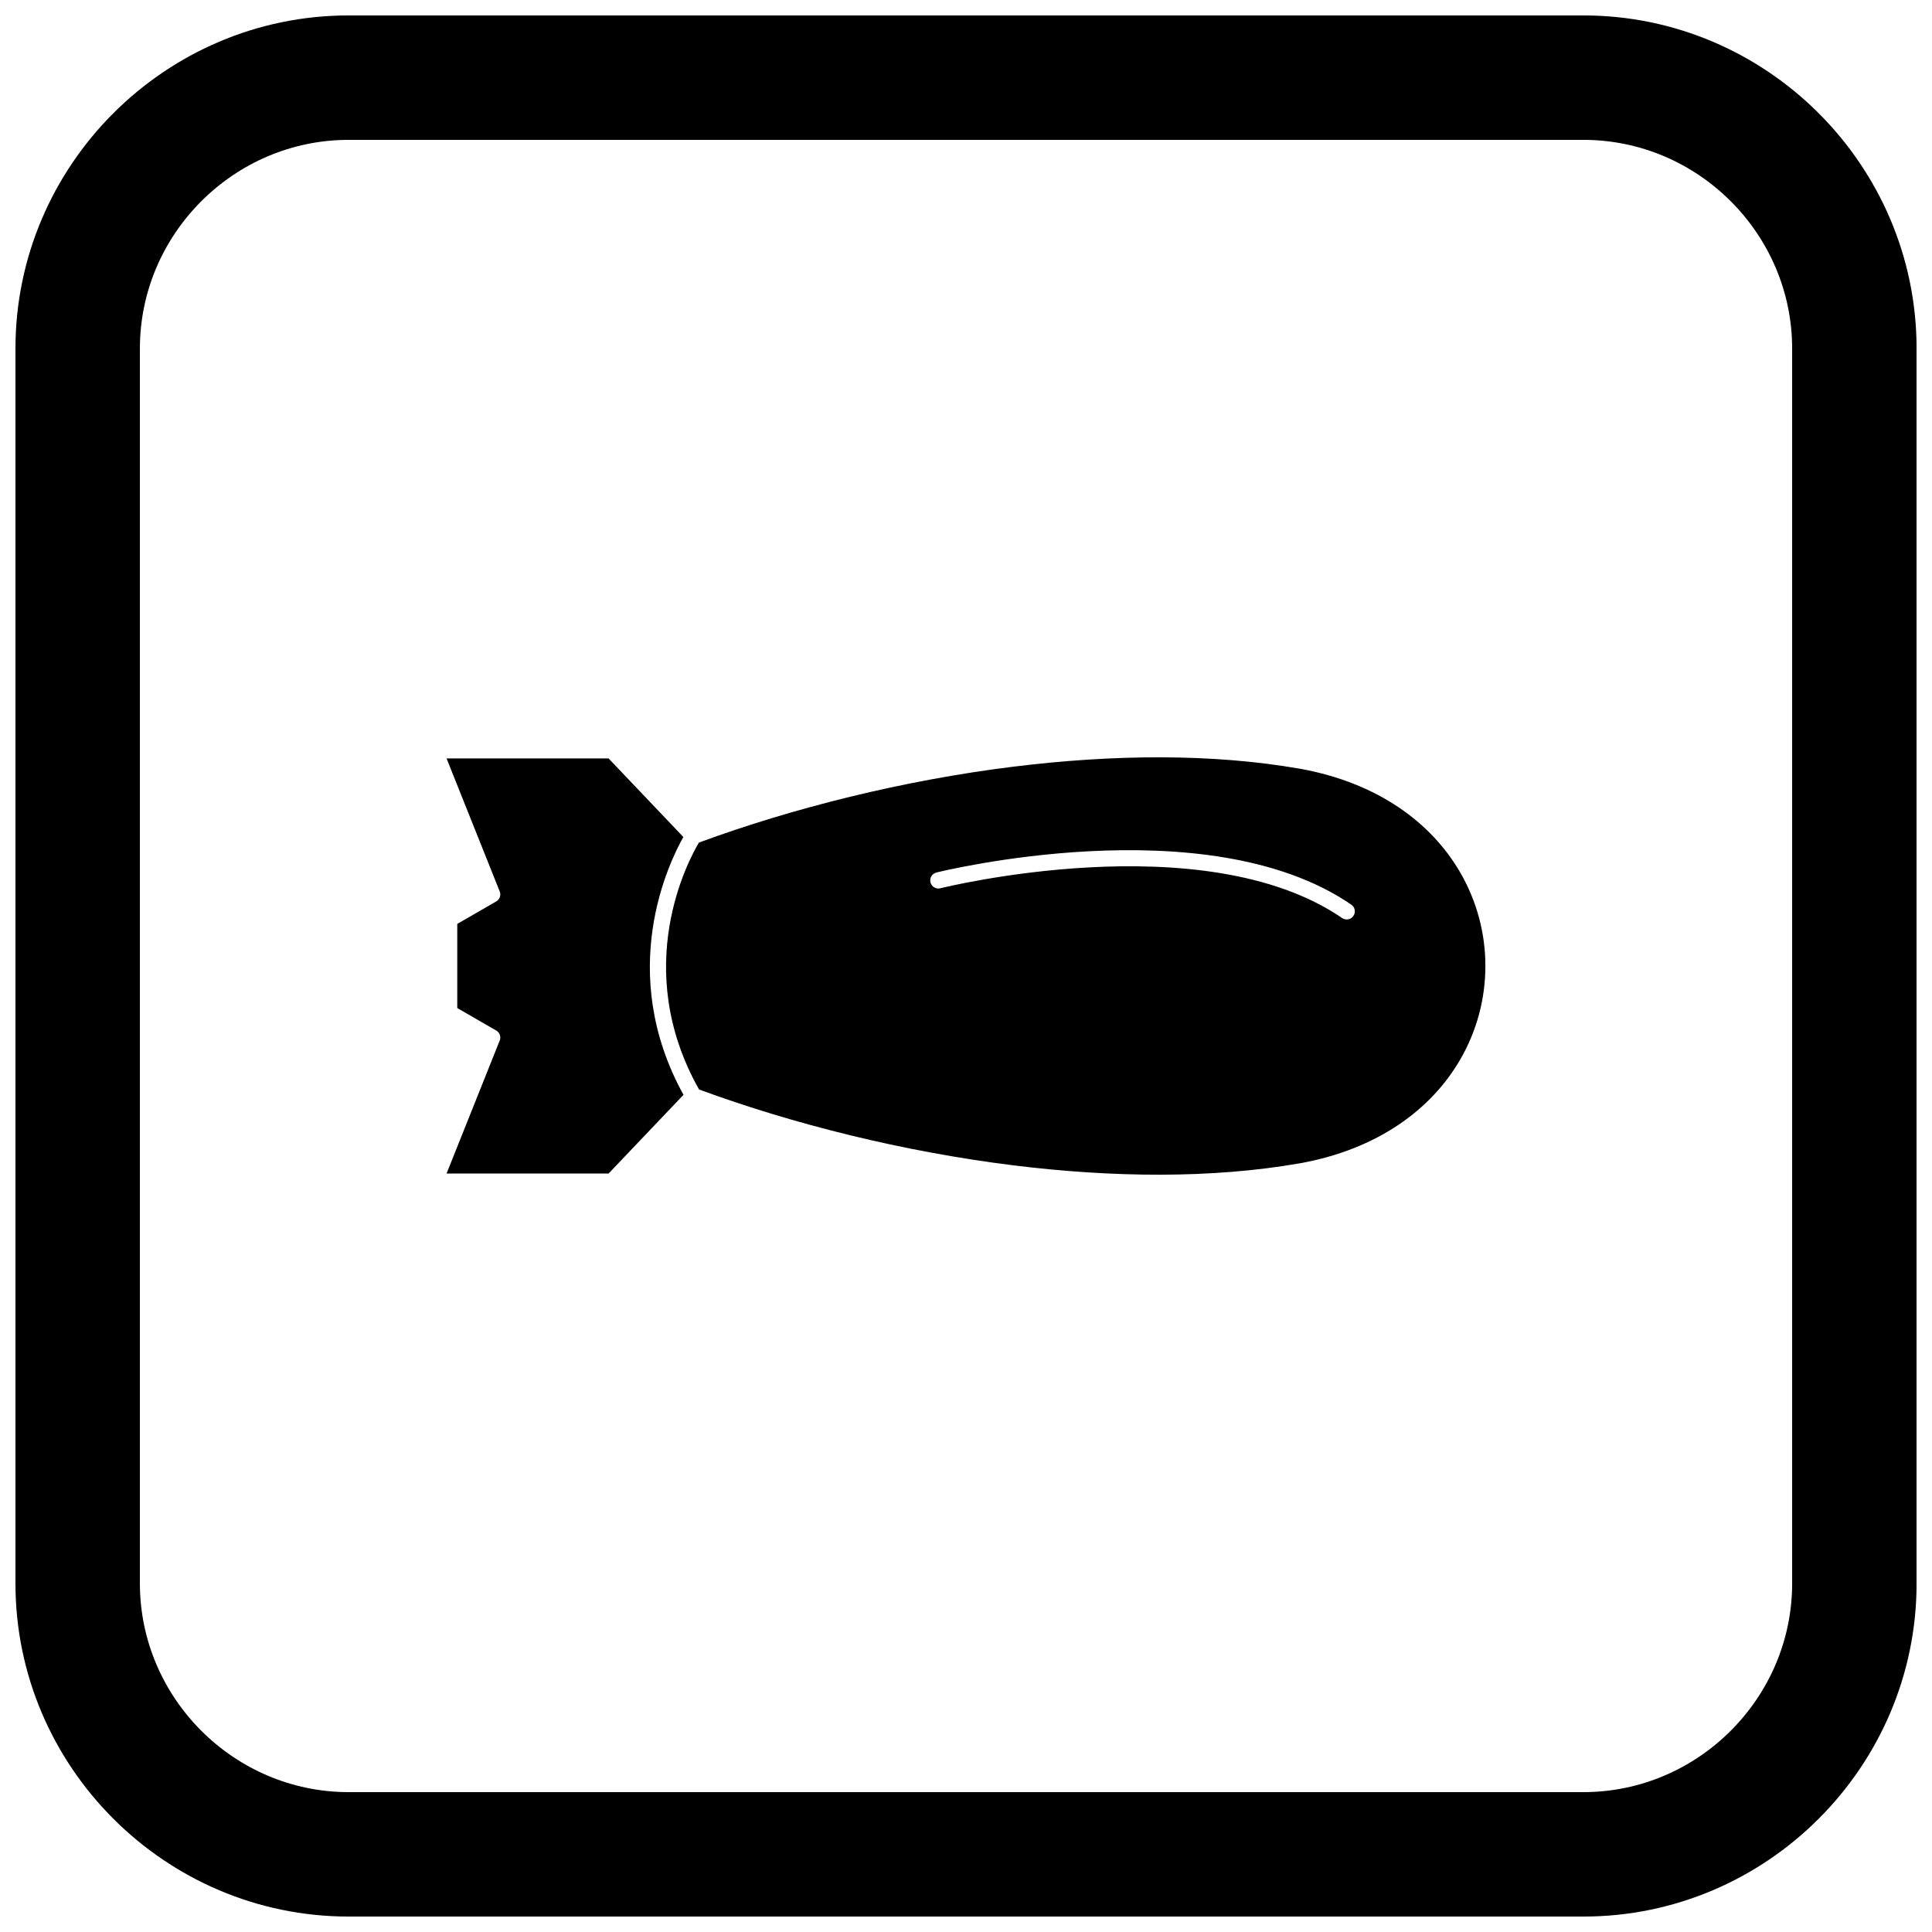
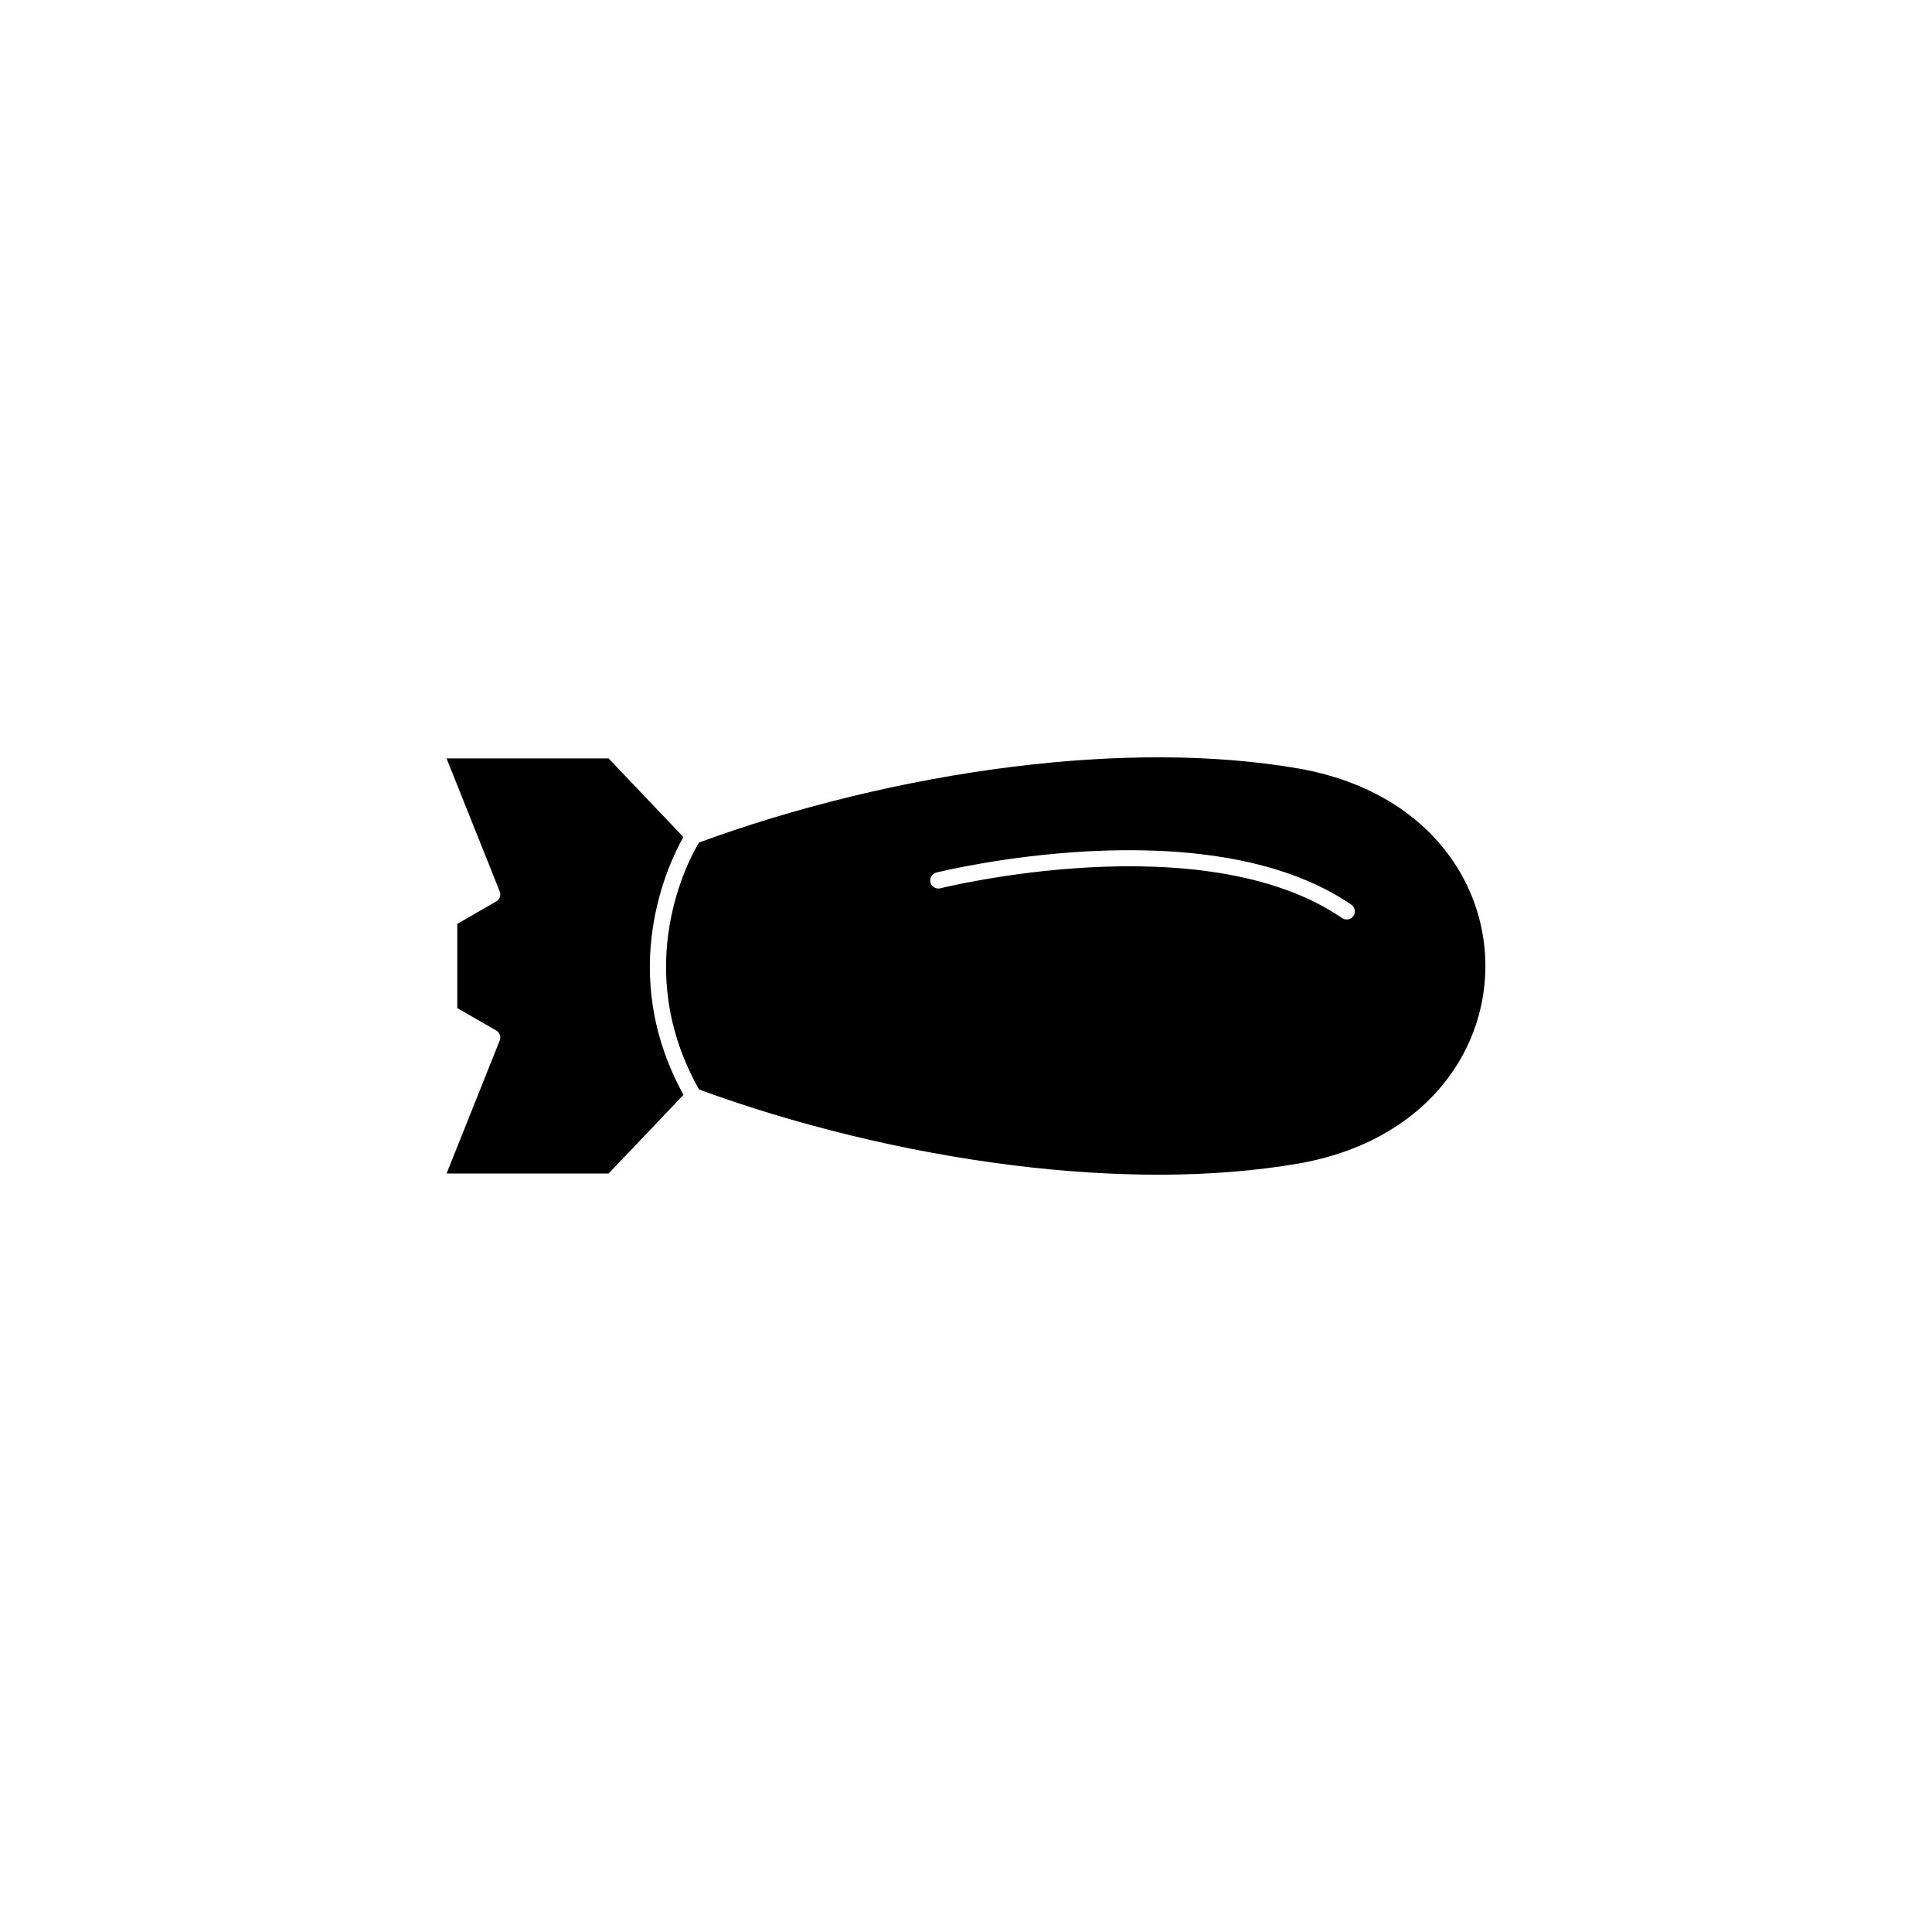
<svg xmlns="http://www.w3.org/2000/svg" width="800px" height="800px" version="1.1" viewBox="144 144 512 512">
  <defs>
    <clipPath id="a">
      <path d="m148.09 148.09h503.81v503.81h-503.81z" />
    </clipPath>
  </defs>
-   <path d="m488.37 452.3m-75.773-105.13c-29.211 3.621-58.395 10.934-83.371 20.117-2.664 4.457-18.223 33.043 0.031 65.438 24.969 9.18 54.137 16.488 83.336 20.105 26.258 3.254 52.512 3.523 75.707-0.516l0.066-0.012h0.008v0.008c20.734-3.715 34.918-14.312 42.559-27.449 4.477-7.695 6.711-16.277 6.711-24.859 0-8.586-2.238-17.164-6.711-24.859-7.621-13.102-21.746-23.676-42.391-27.418-0.055-0.004-0.113-0.012-0.168-0.023-23.215-4.051-49.496-3.785-75.781-0.527zm-22.016 30.652c-0.277-1.156 0.43-2.316 1.586-2.598 0.207-0.051 71.488-17.836 109.94 8.512 0.984 0.672 1.234 2.012 0.566 2.992-0.672 0.984-2.012 1.234-2.992 0.566-36.859-25.254-106.3-7.934-106.5-7.887-1.156 0.277-2.316-0.43-2.598-1.586z" fill-rule="evenodd" />
+   <path d="m488.37 452.3m-75.773-105.13c-29.211 3.621-58.395 10.934-83.371 20.117-2.664 4.457-18.223 33.043 0.031 65.438 24.969 9.18 54.137 16.488 83.336 20.105 26.258 3.254 52.512 3.523 75.707-0.516l0.066-0.012h0.008v0.008c20.734-3.715 34.918-14.312 42.559-27.449 4.477-7.695 6.711-16.277 6.711-24.859 0-8.586-2.238-17.164-6.711-24.859-7.621-13.102-21.746-23.676-42.391-27.418-0.055-0.004-0.113-0.012-0.168-0.023-23.215-4.051-49.496-3.785-75.781-0.527m-22.016 30.652c-0.277-1.156 0.43-2.316 1.586-2.598 0.207-0.051 71.488-17.836 109.94 8.512 0.984 0.672 1.234 2.012 0.566 2.992-0.672 0.984-2.012 1.234-2.992 0.566-36.859-25.254-106.3-7.934-106.5-7.887-1.156 0.277-2.316-0.43-2.598-1.586z" fill-rule="evenodd" />
  <path d="m325.13 434.14c-17.969-32.625-3.836-61.602-0.031-68.324l-19.82-20.824h-42.934l14.008 35.055c0.52 1.016 0.152 2.269-0.844 2.848l-0.008-0.008-10.32 5.961v22.293l10.148 5.859c1.039 0.477 1.535 1.691 1.105 2.766l-0.008-0.004-14.078 35.234h42.934l19.852-20.855z" fill-rule="evenodd" />
  <g clip-path="url(#a)">
-     <path d="m236.37 148.09h327.27c48.551 0 88.273 39.723 88.273 88.273v327.27c0 48.551-39.723 88.273-88.273 88.273h-327.27c-48.551 0-88.273-39.723-88.273-88.273v-327.27c0-48.551 39.723-88.273 88.273-88.273zm0 32.977c-30.348 0-55.297 24.949-55.297 55.297v327.27c0 30.348 24.949 55.297 55.297 55.297h327.27c30.348 0 55.297-24.949 55.297-55.297v-327.27c0-30.348-24.949-55.297-55.297-55.297z" fill-rule="evenodd" />
-   </g>
+     </g>
</svg>